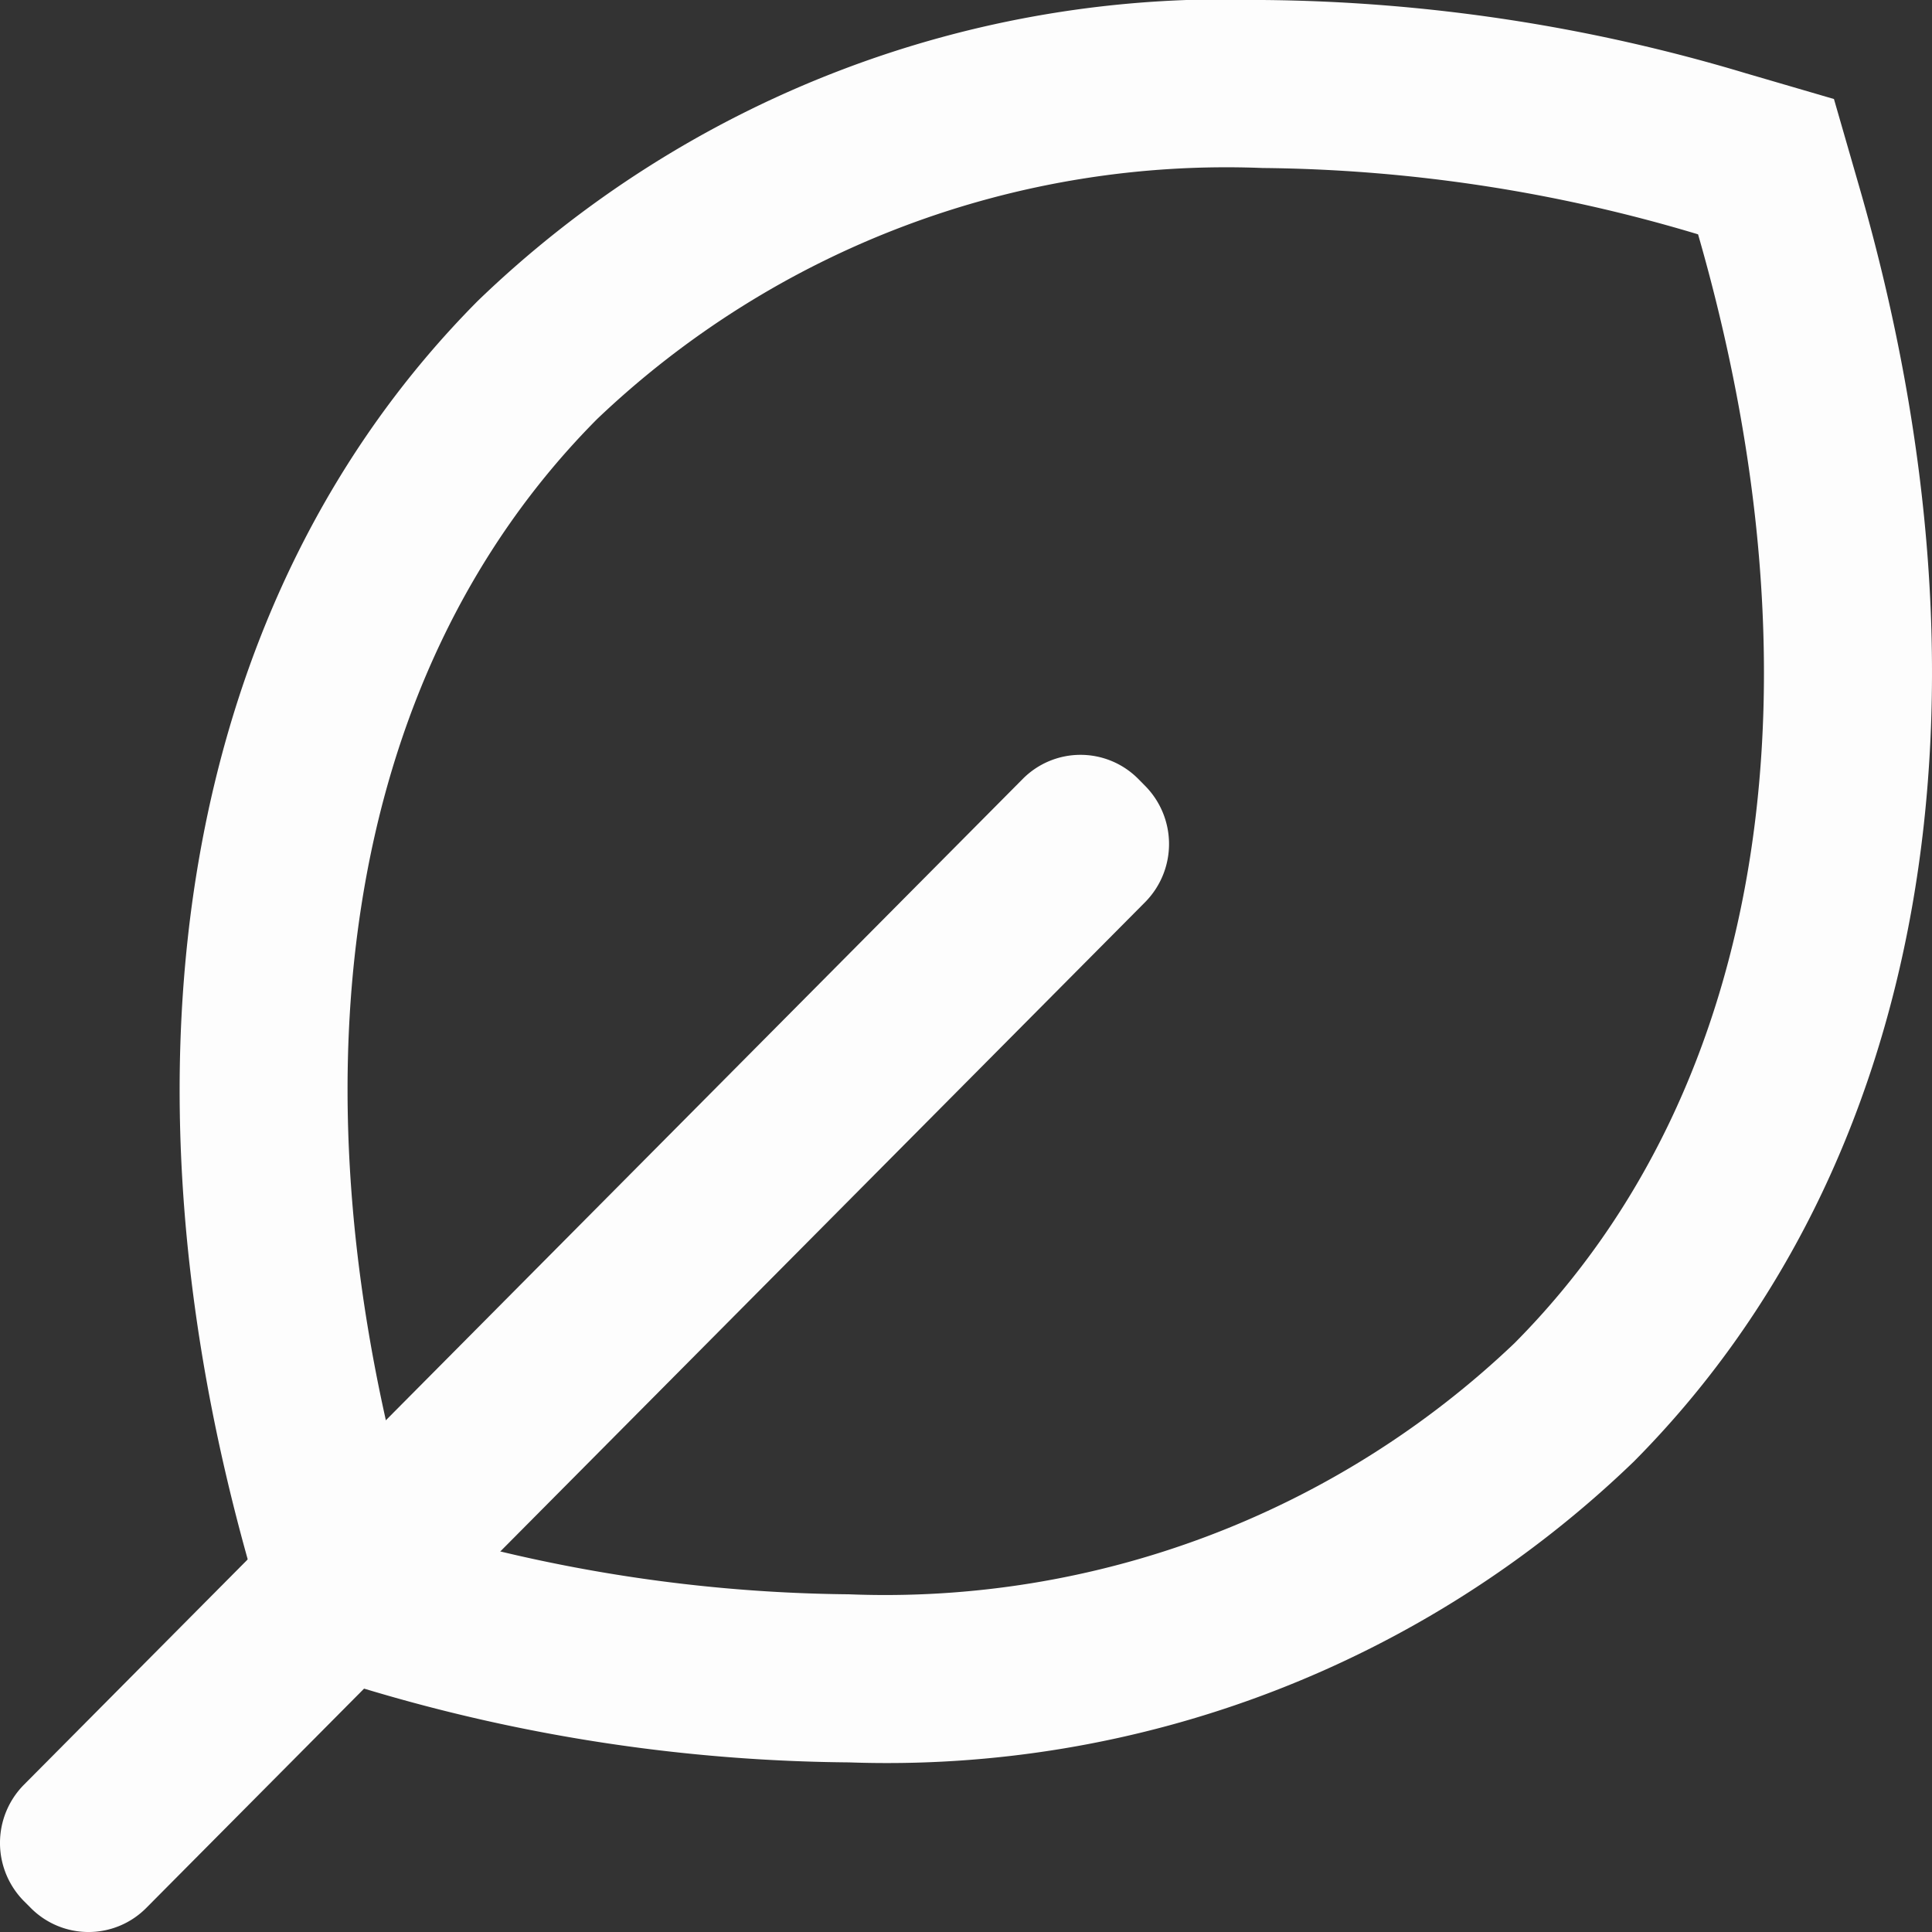
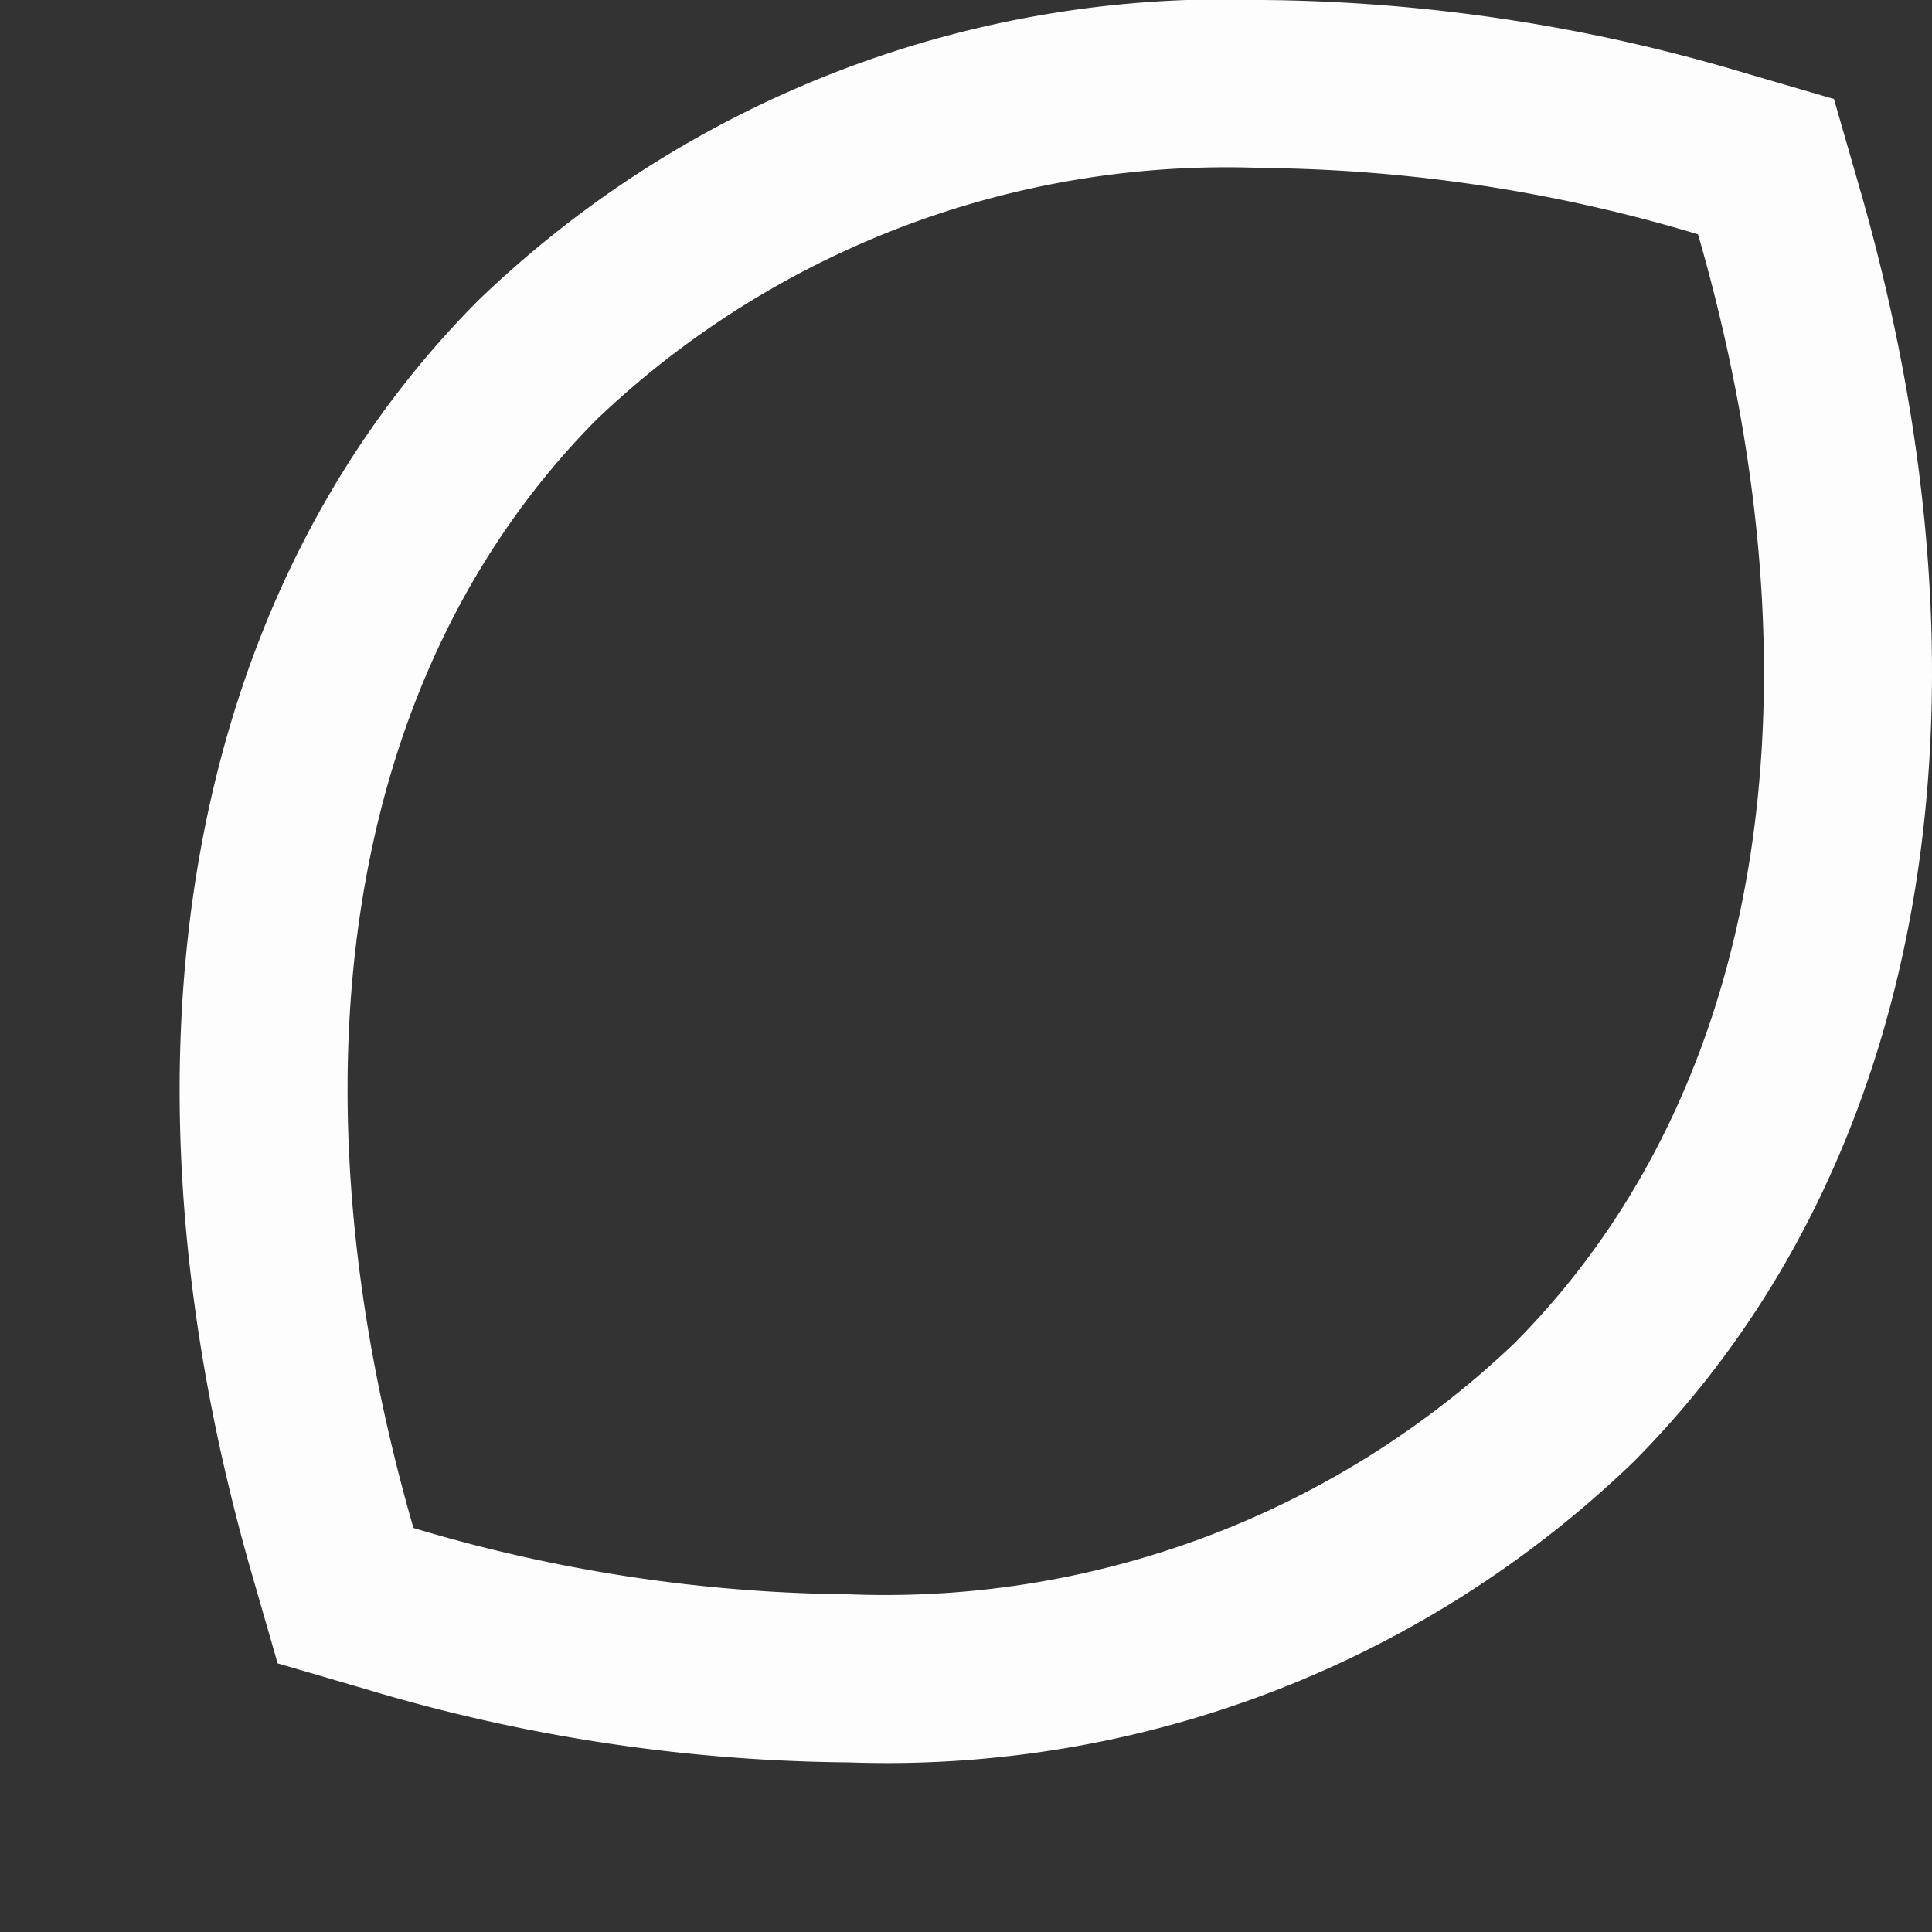
<svg xmlns="http://www.w3.org/2000/svg" viewBox="0 0 24 24">
  <rect x="0" y="0" width="24" height="24" fill="#333333" stroke="none" />
  <defs>
    <style>.cls-1{fill:#fdfdfd;}</style>
  </defs>
  <g id="ecologie">
-     <path class="cls-1" d="M.382,23.701l-.085-.085a1.027,1.027,0,0,1,0-1.445L12.705,9.676a1.01,1.01,0,0,1,1.435,0l.085.086a1.027,1.027,0,0,1,0,1.445L1.817,23.701A1.01,1.01,0,0,1,.382,23.701Z" />
    <path class="cls-1" d="M15.684,2.087a19.375,19.375,0,0,1,5.41.824c1.57,5.447.919,10.553-2.28,13.774a11.33,11.33,0,0,1-8.268,3.12,19.377,19.377,0,0,1-5.41-.824c-1.57-5.447-.919-10.553,2.28-13.774a11.331,11.331,0,0,1,8.268-3.12M15.685,0h0A13.362,13.362,0,0,0,5.936,3.737C2.308,7.39,1.286,13.157,3.131,19.56l.318,1.103,1.102.322a21.436,21.436,0,0,0,5.996.908,13.362,13.362,0,0,0,9.749-3.737C23.924,14.503,24.946,8.736,23.1,2.333l-.318-1.103-1.102-.322A21.436,21.436,0,0,0,15.685,0Z" />
  </g>
</svg>